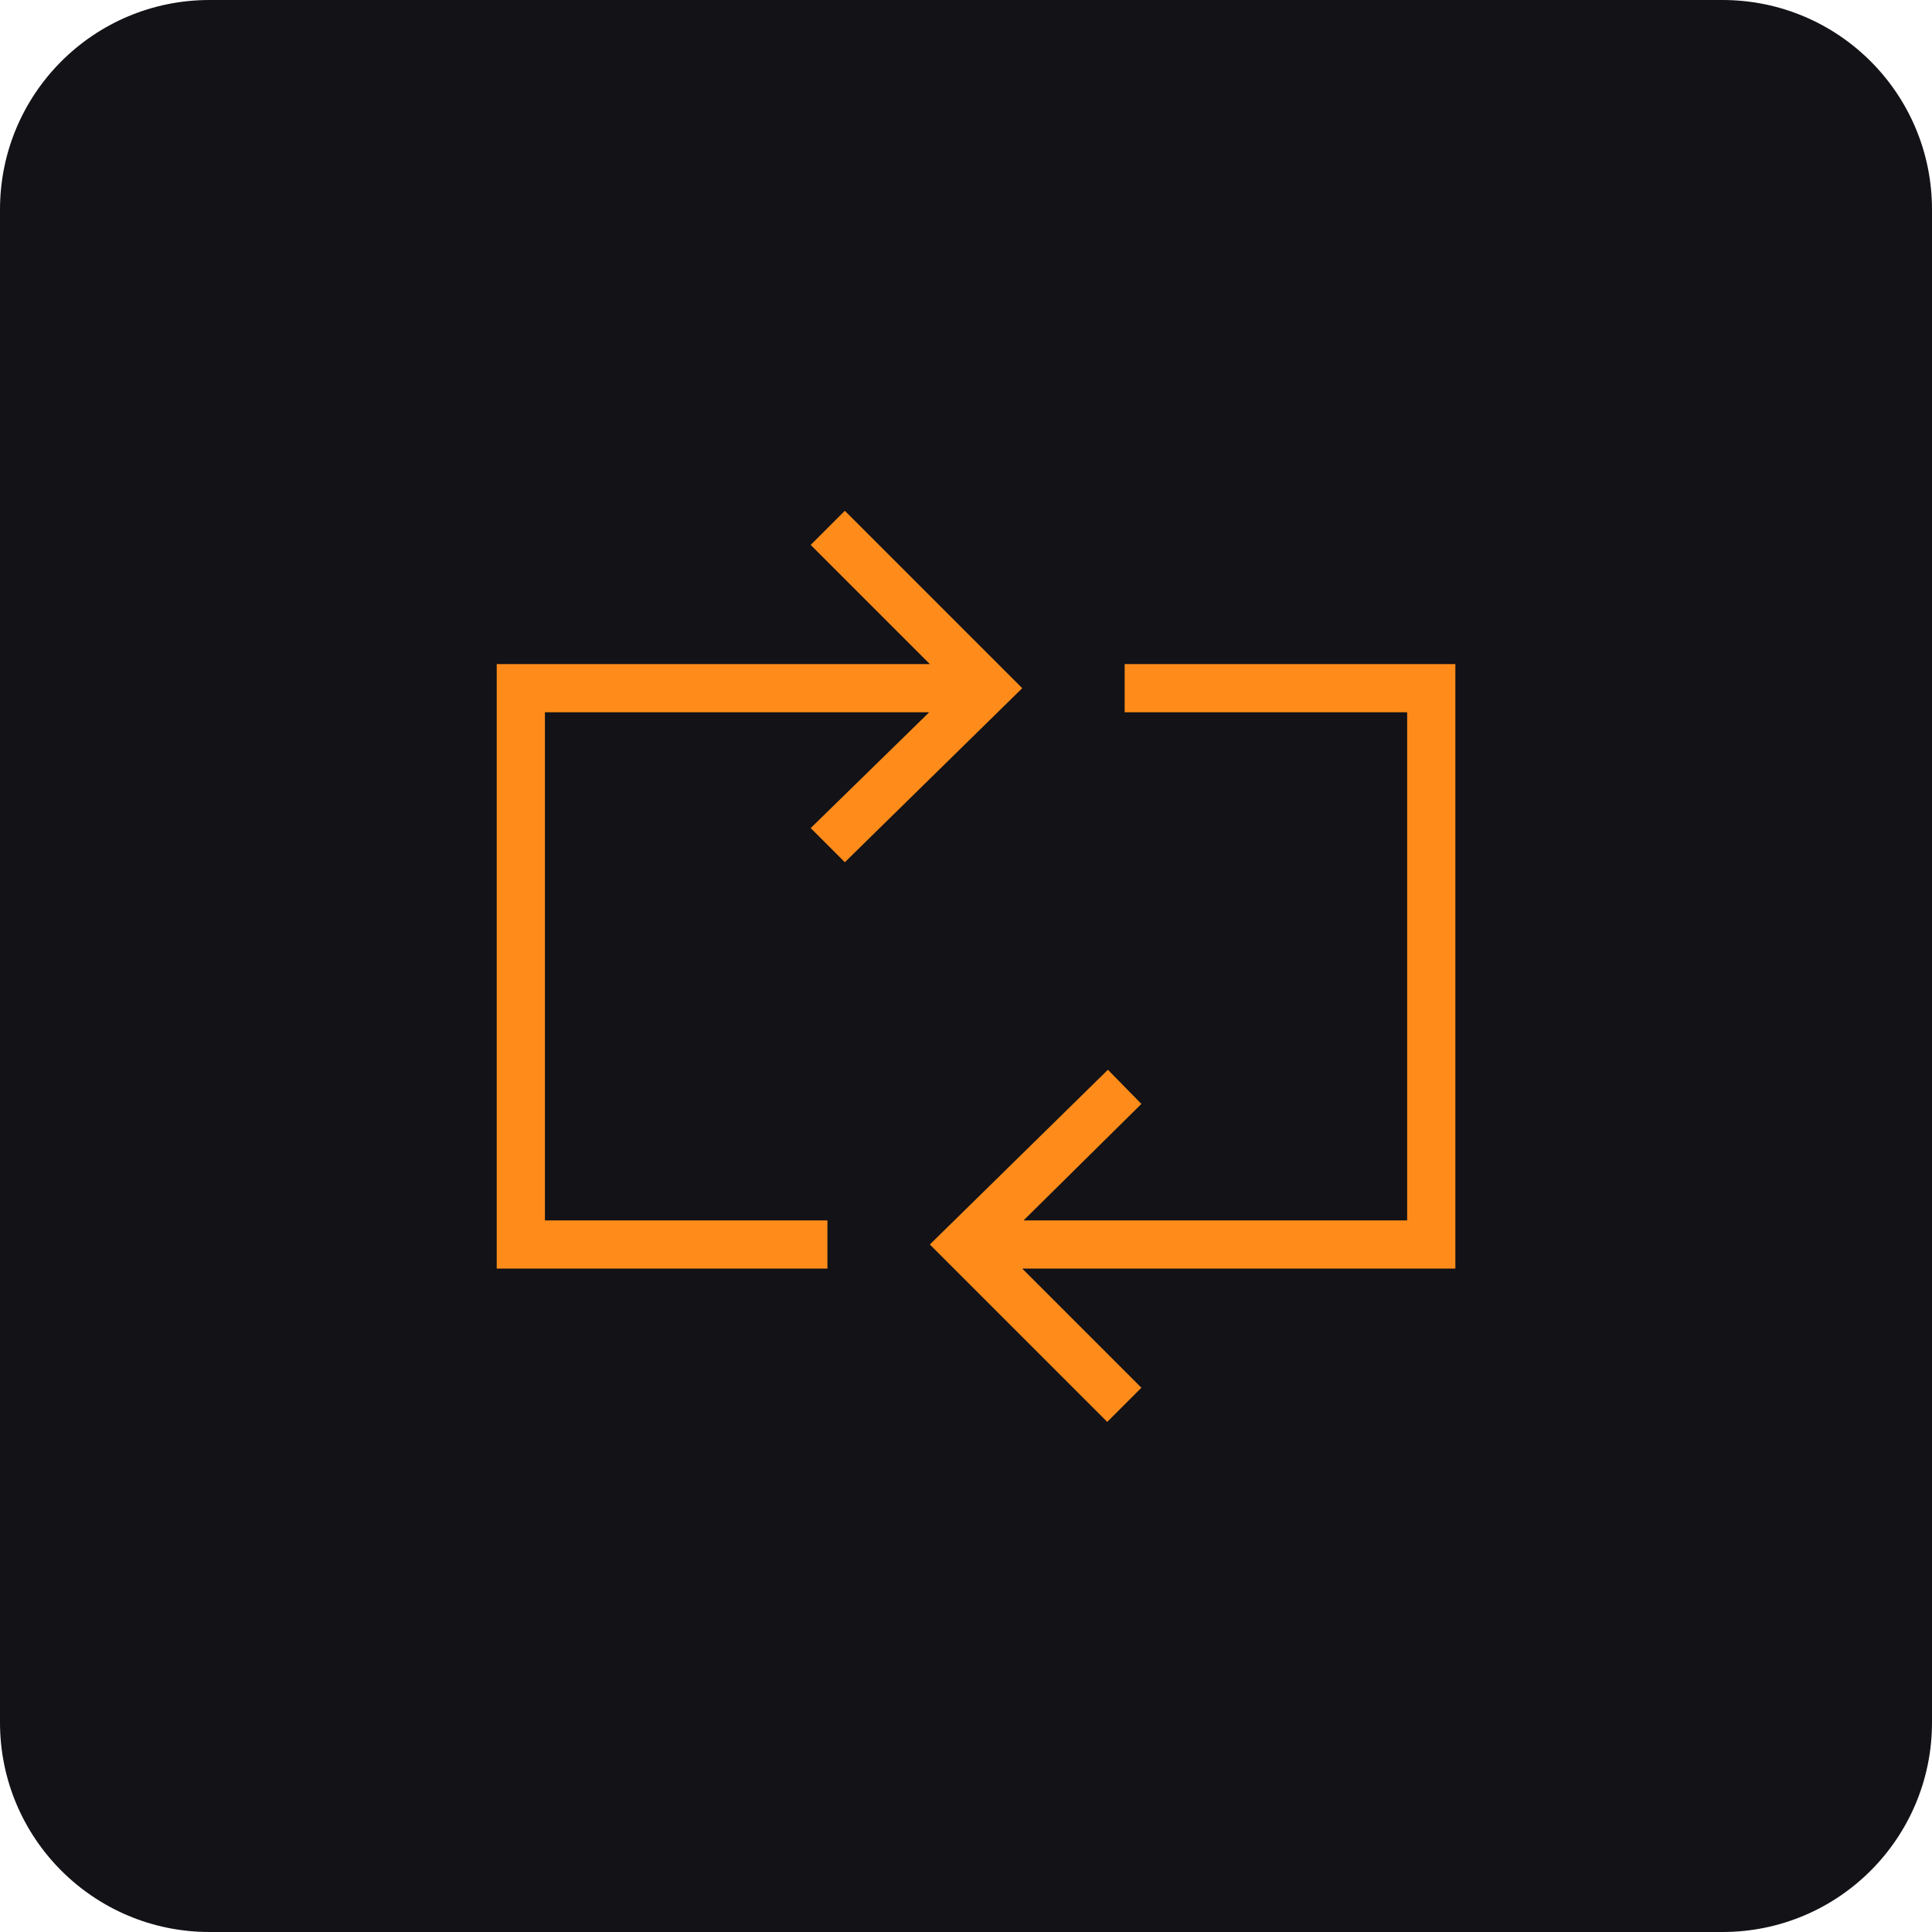
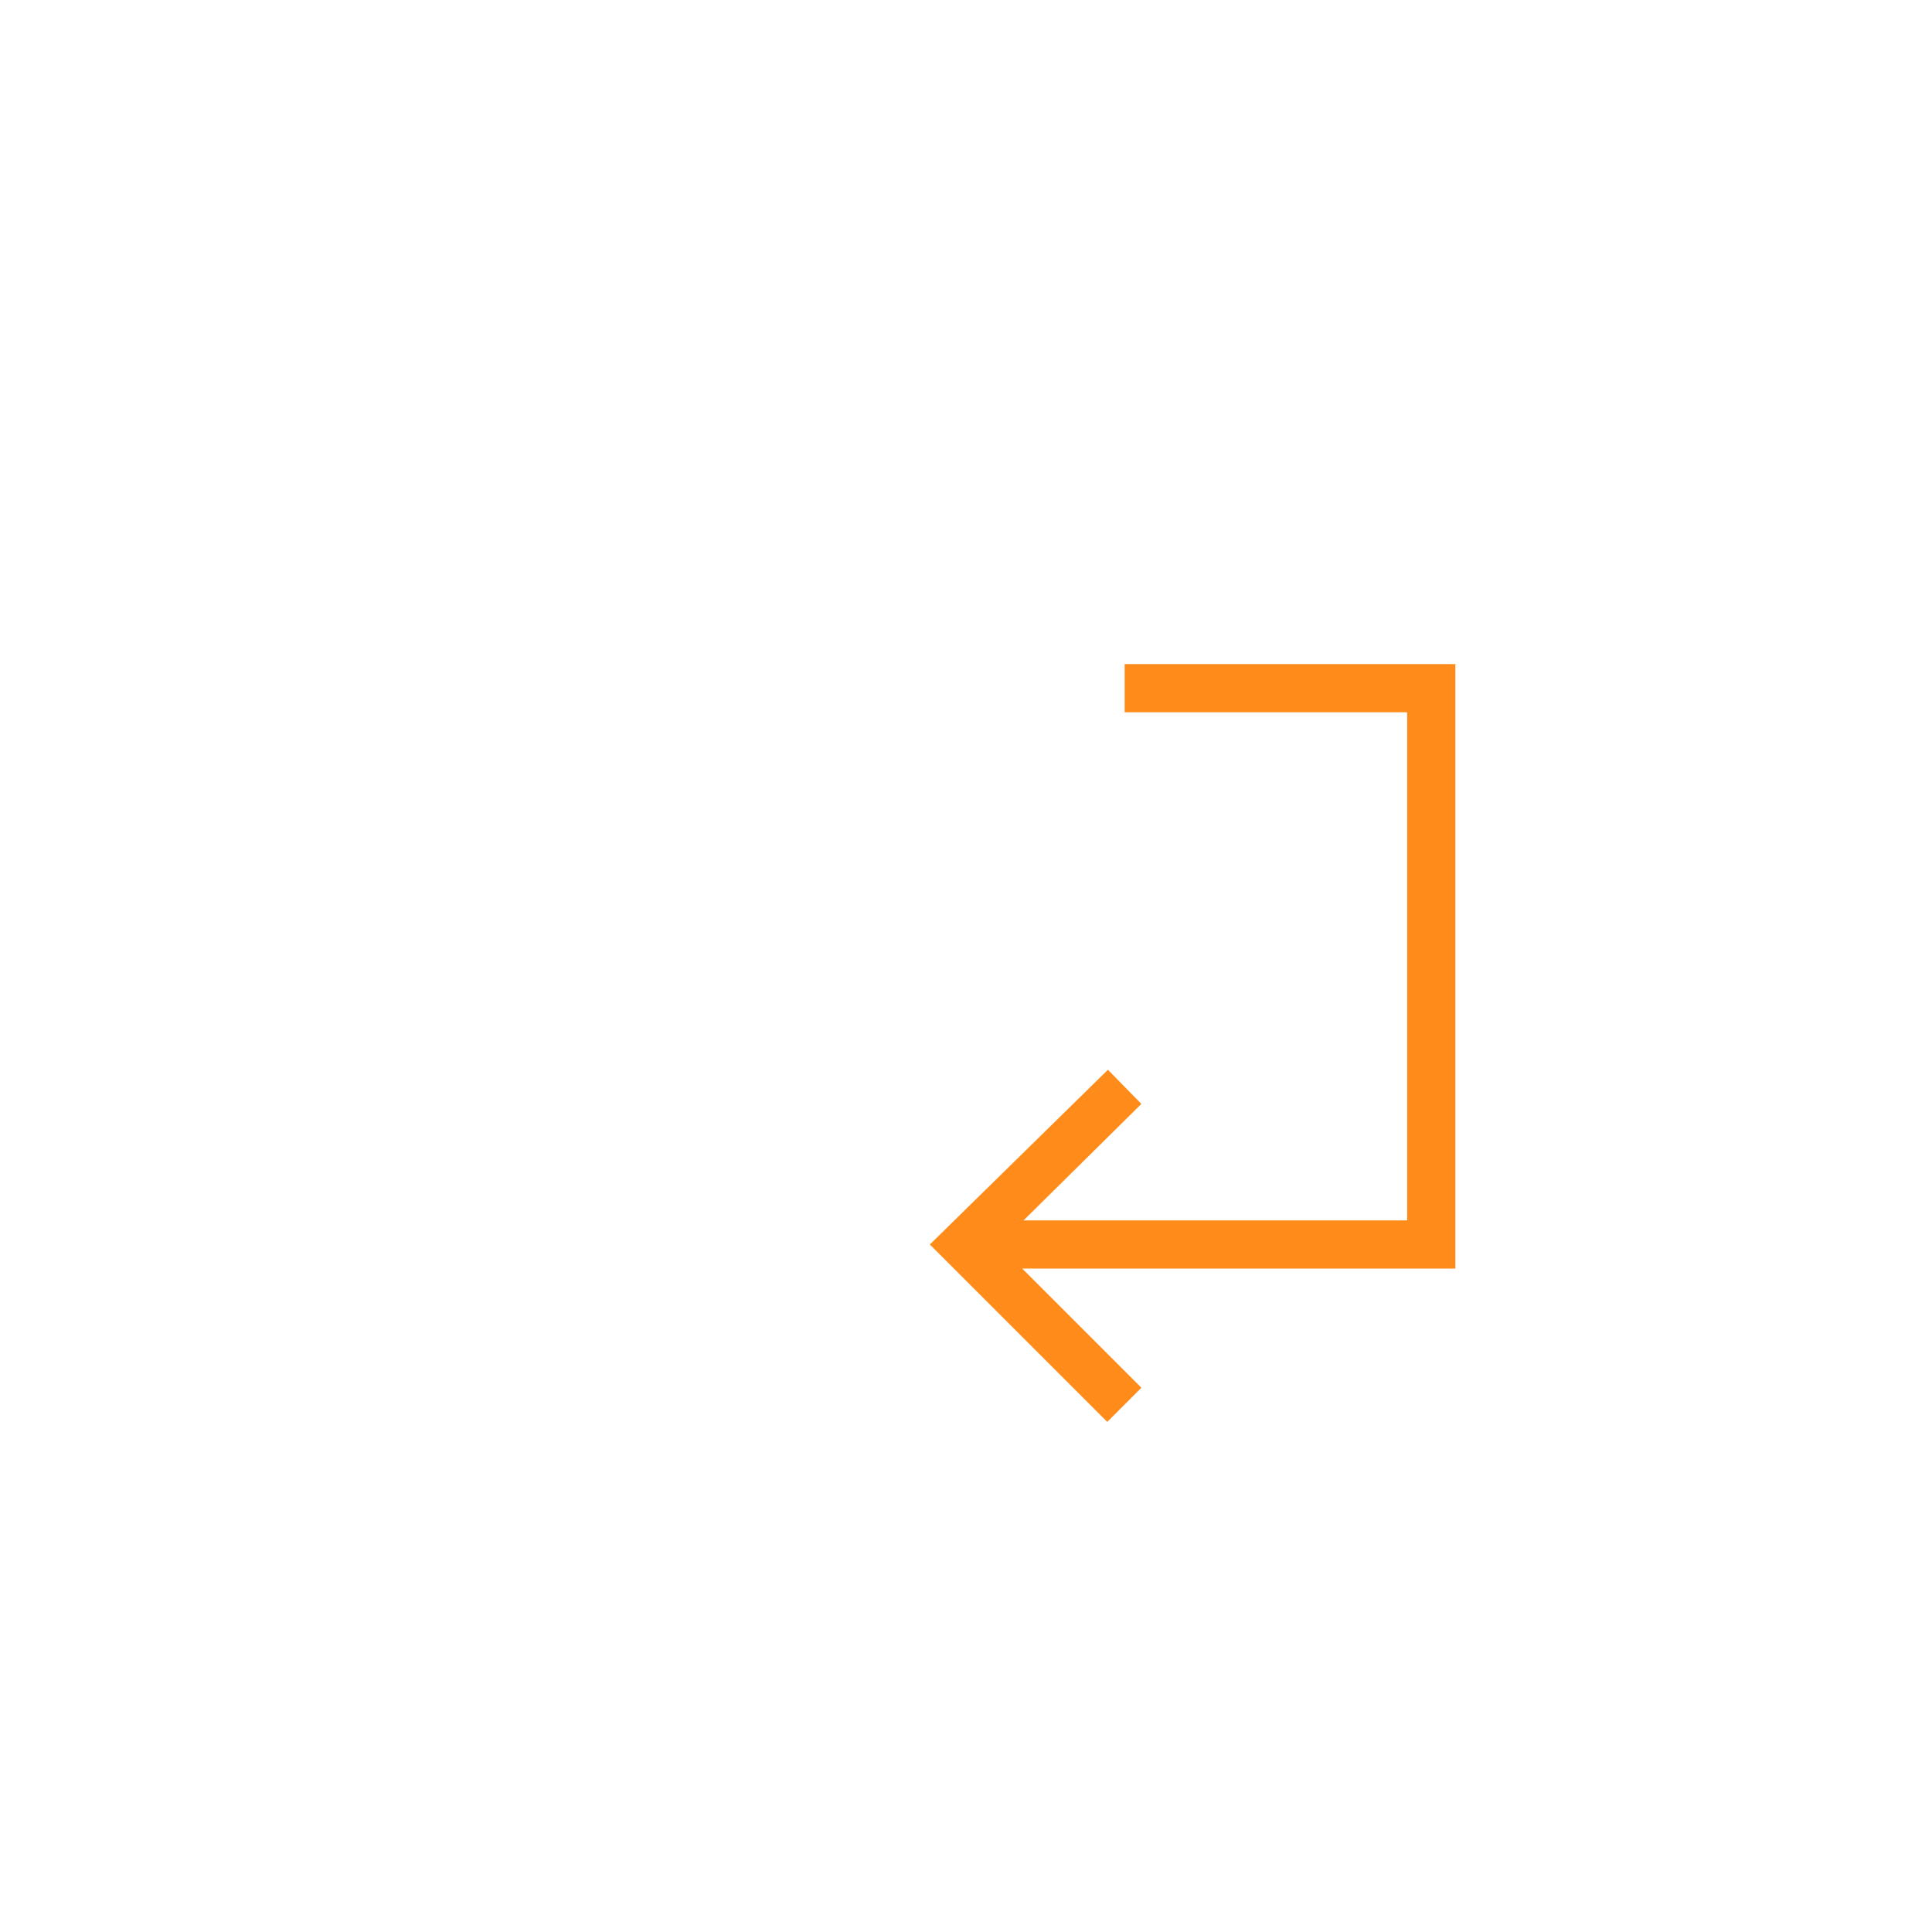
<svg xmlns="http://www.w3.org/2000/svg" version="1.1" id="Layer_1" x="0px" y="0px" viewBox="0 0 288.6 288.6" style="enable-background:new 0 0 288.6 288.6;" xml:space="preserve">
  <style type="text/css">
	.st0{fill:#121217;}
	.st1{fill:#FF8C1A;}
</style>
  <g id="connection_share_icon">
    <g id="left_button">
-       <path id="frame" class="st0" d="M31.3,0h226c17.3,0,31.3,14,31.3,31.3v226c0,17.3-14,31.3-31.3,31.3h-226    C14,288.6,0,274.6,0,257.3v-226C0,14,14,0,31.3,0z" />
      <g id="icon">
        <polygon class="st1" points="217.4,99.2 168,99.2 168,106.4 210.2,106.4 210.2,182.3 152.9,182.3 170.5,164.9 165.5,159.8      138.9,185.9 165.4,212.4 170.5,207.3 152.7,189.5 217.4,189.5    " />
-         <polygon class="st1" points="126.2,128.8 152.7,102.8 126.2,76.3 121.1,81.4 138.9,99.2 74.2,99.2 74.2,189.5 123.6,189.5      123.6,182.3 81.4,182.3 81.4,106.4 138.8,106.4 121.1,123.7    " />
      </g>
    </g>
  </g>
</svg>